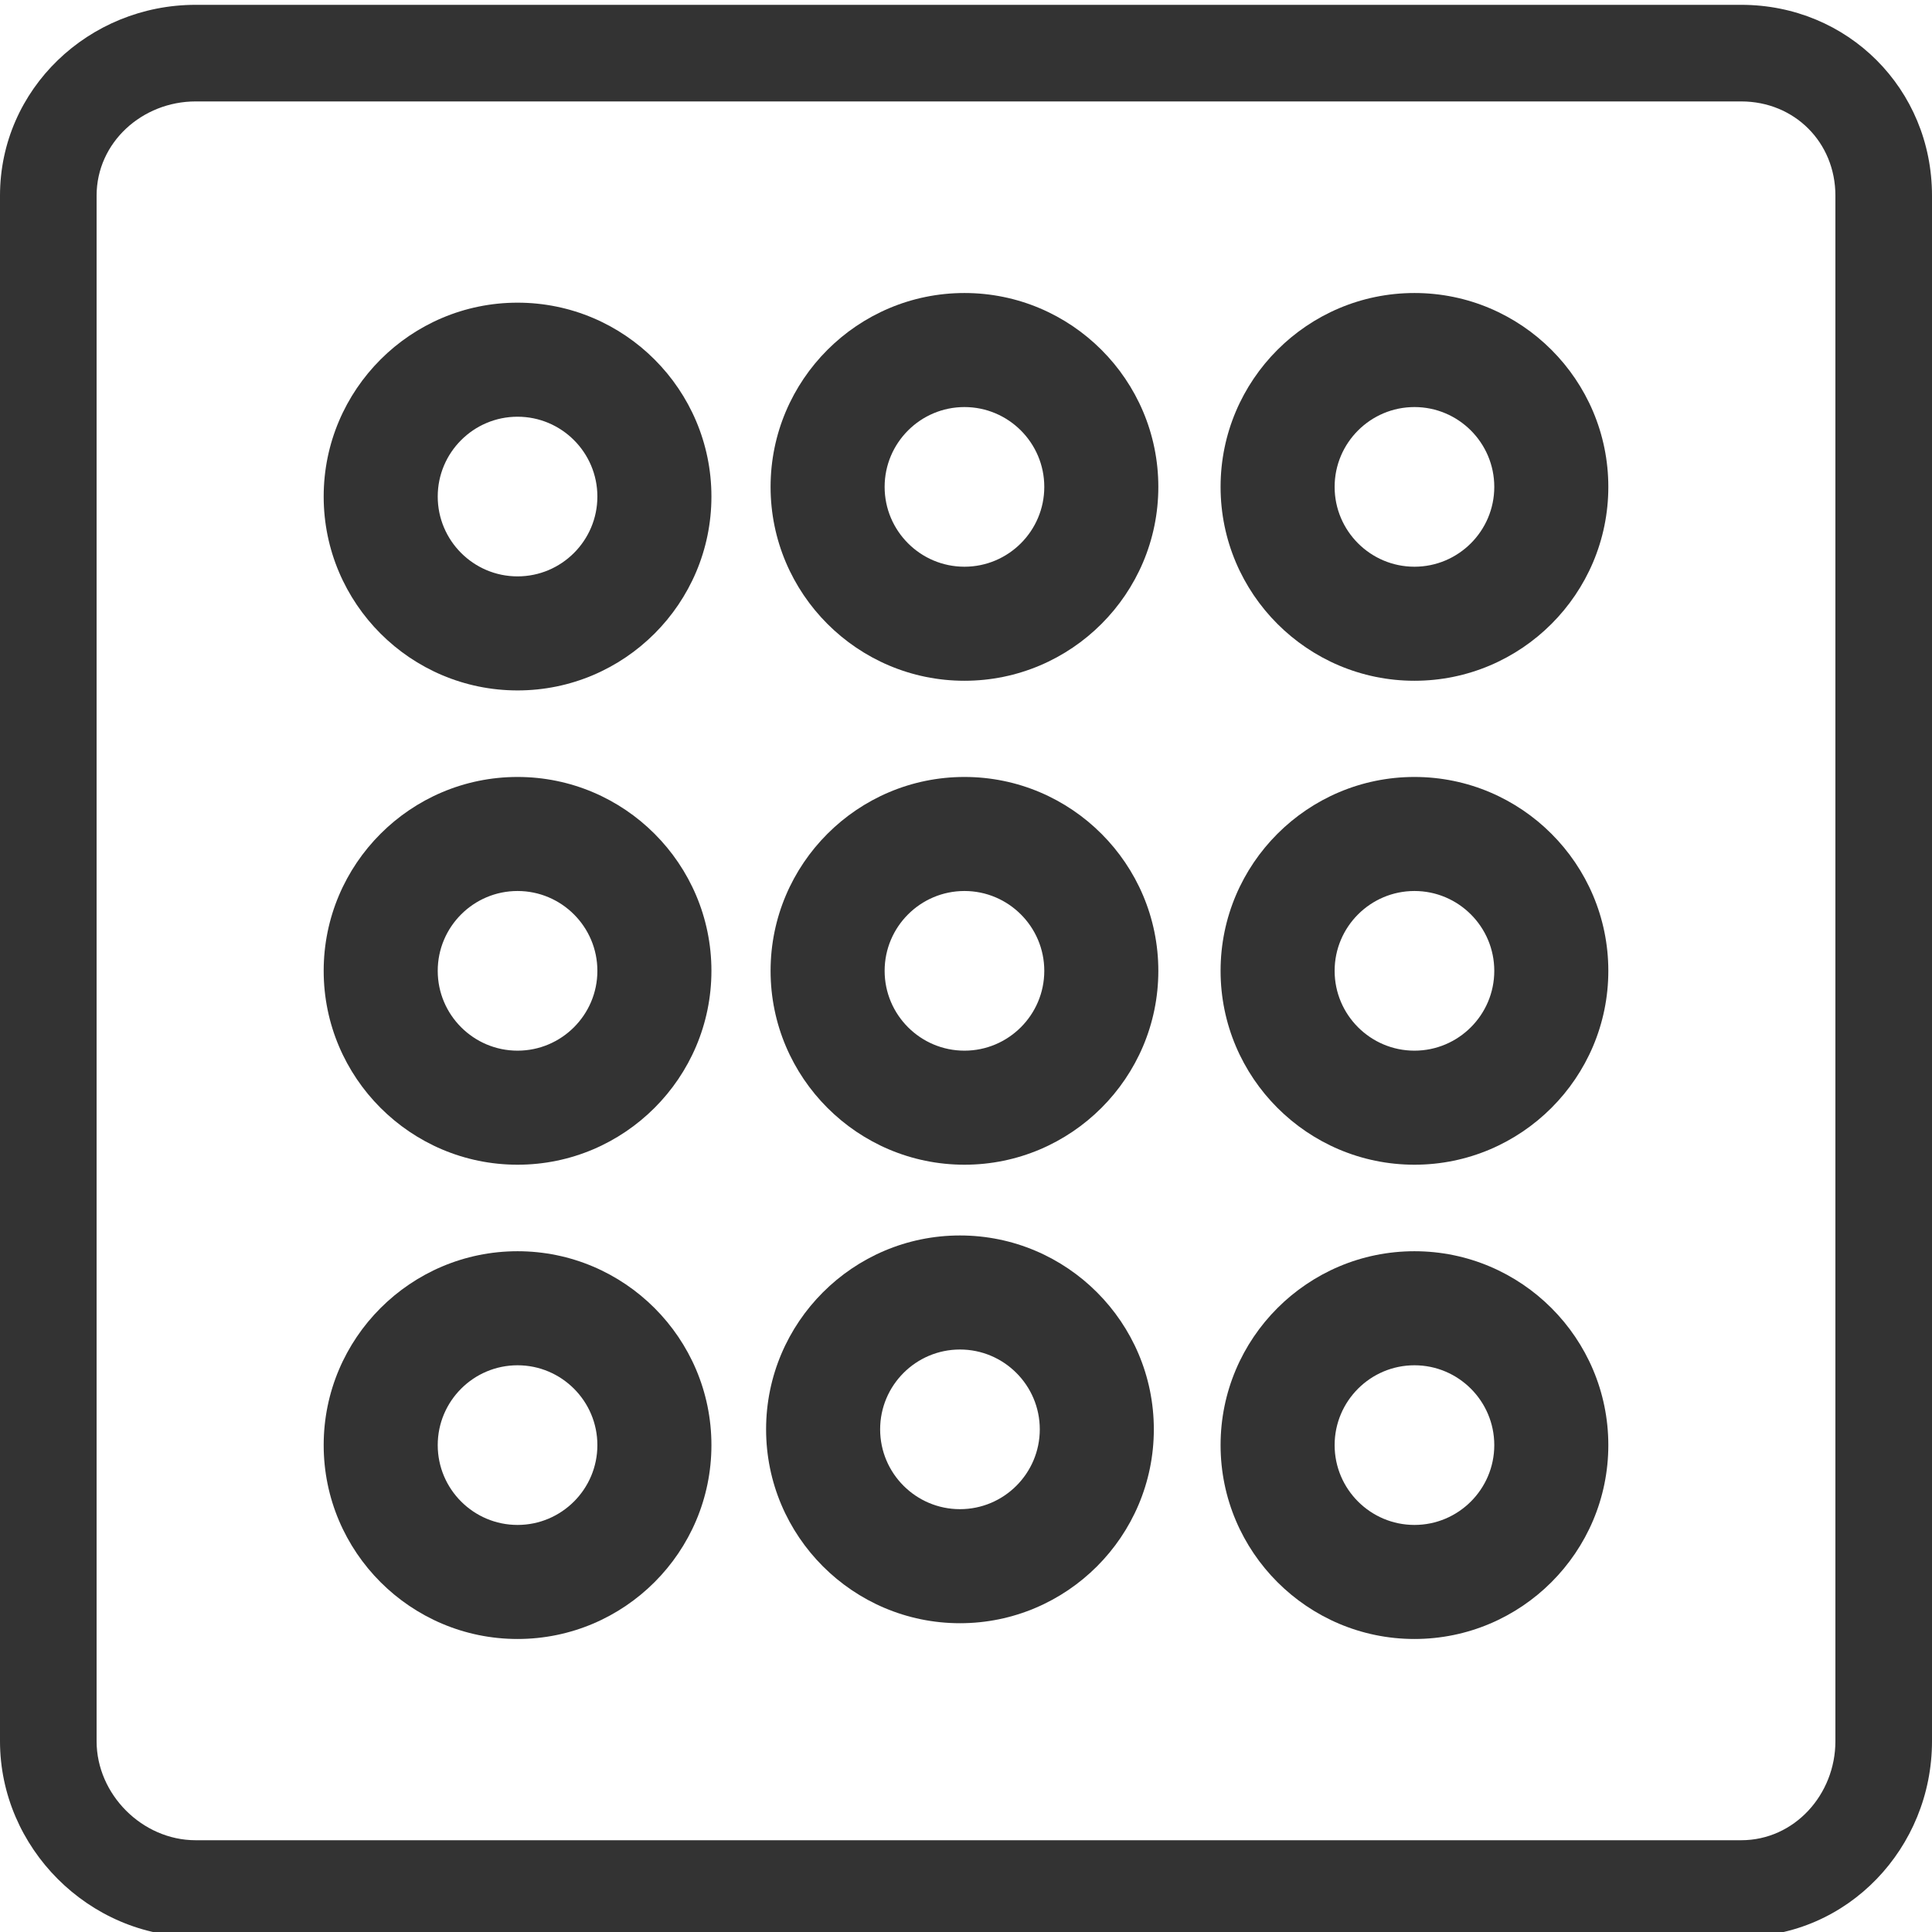
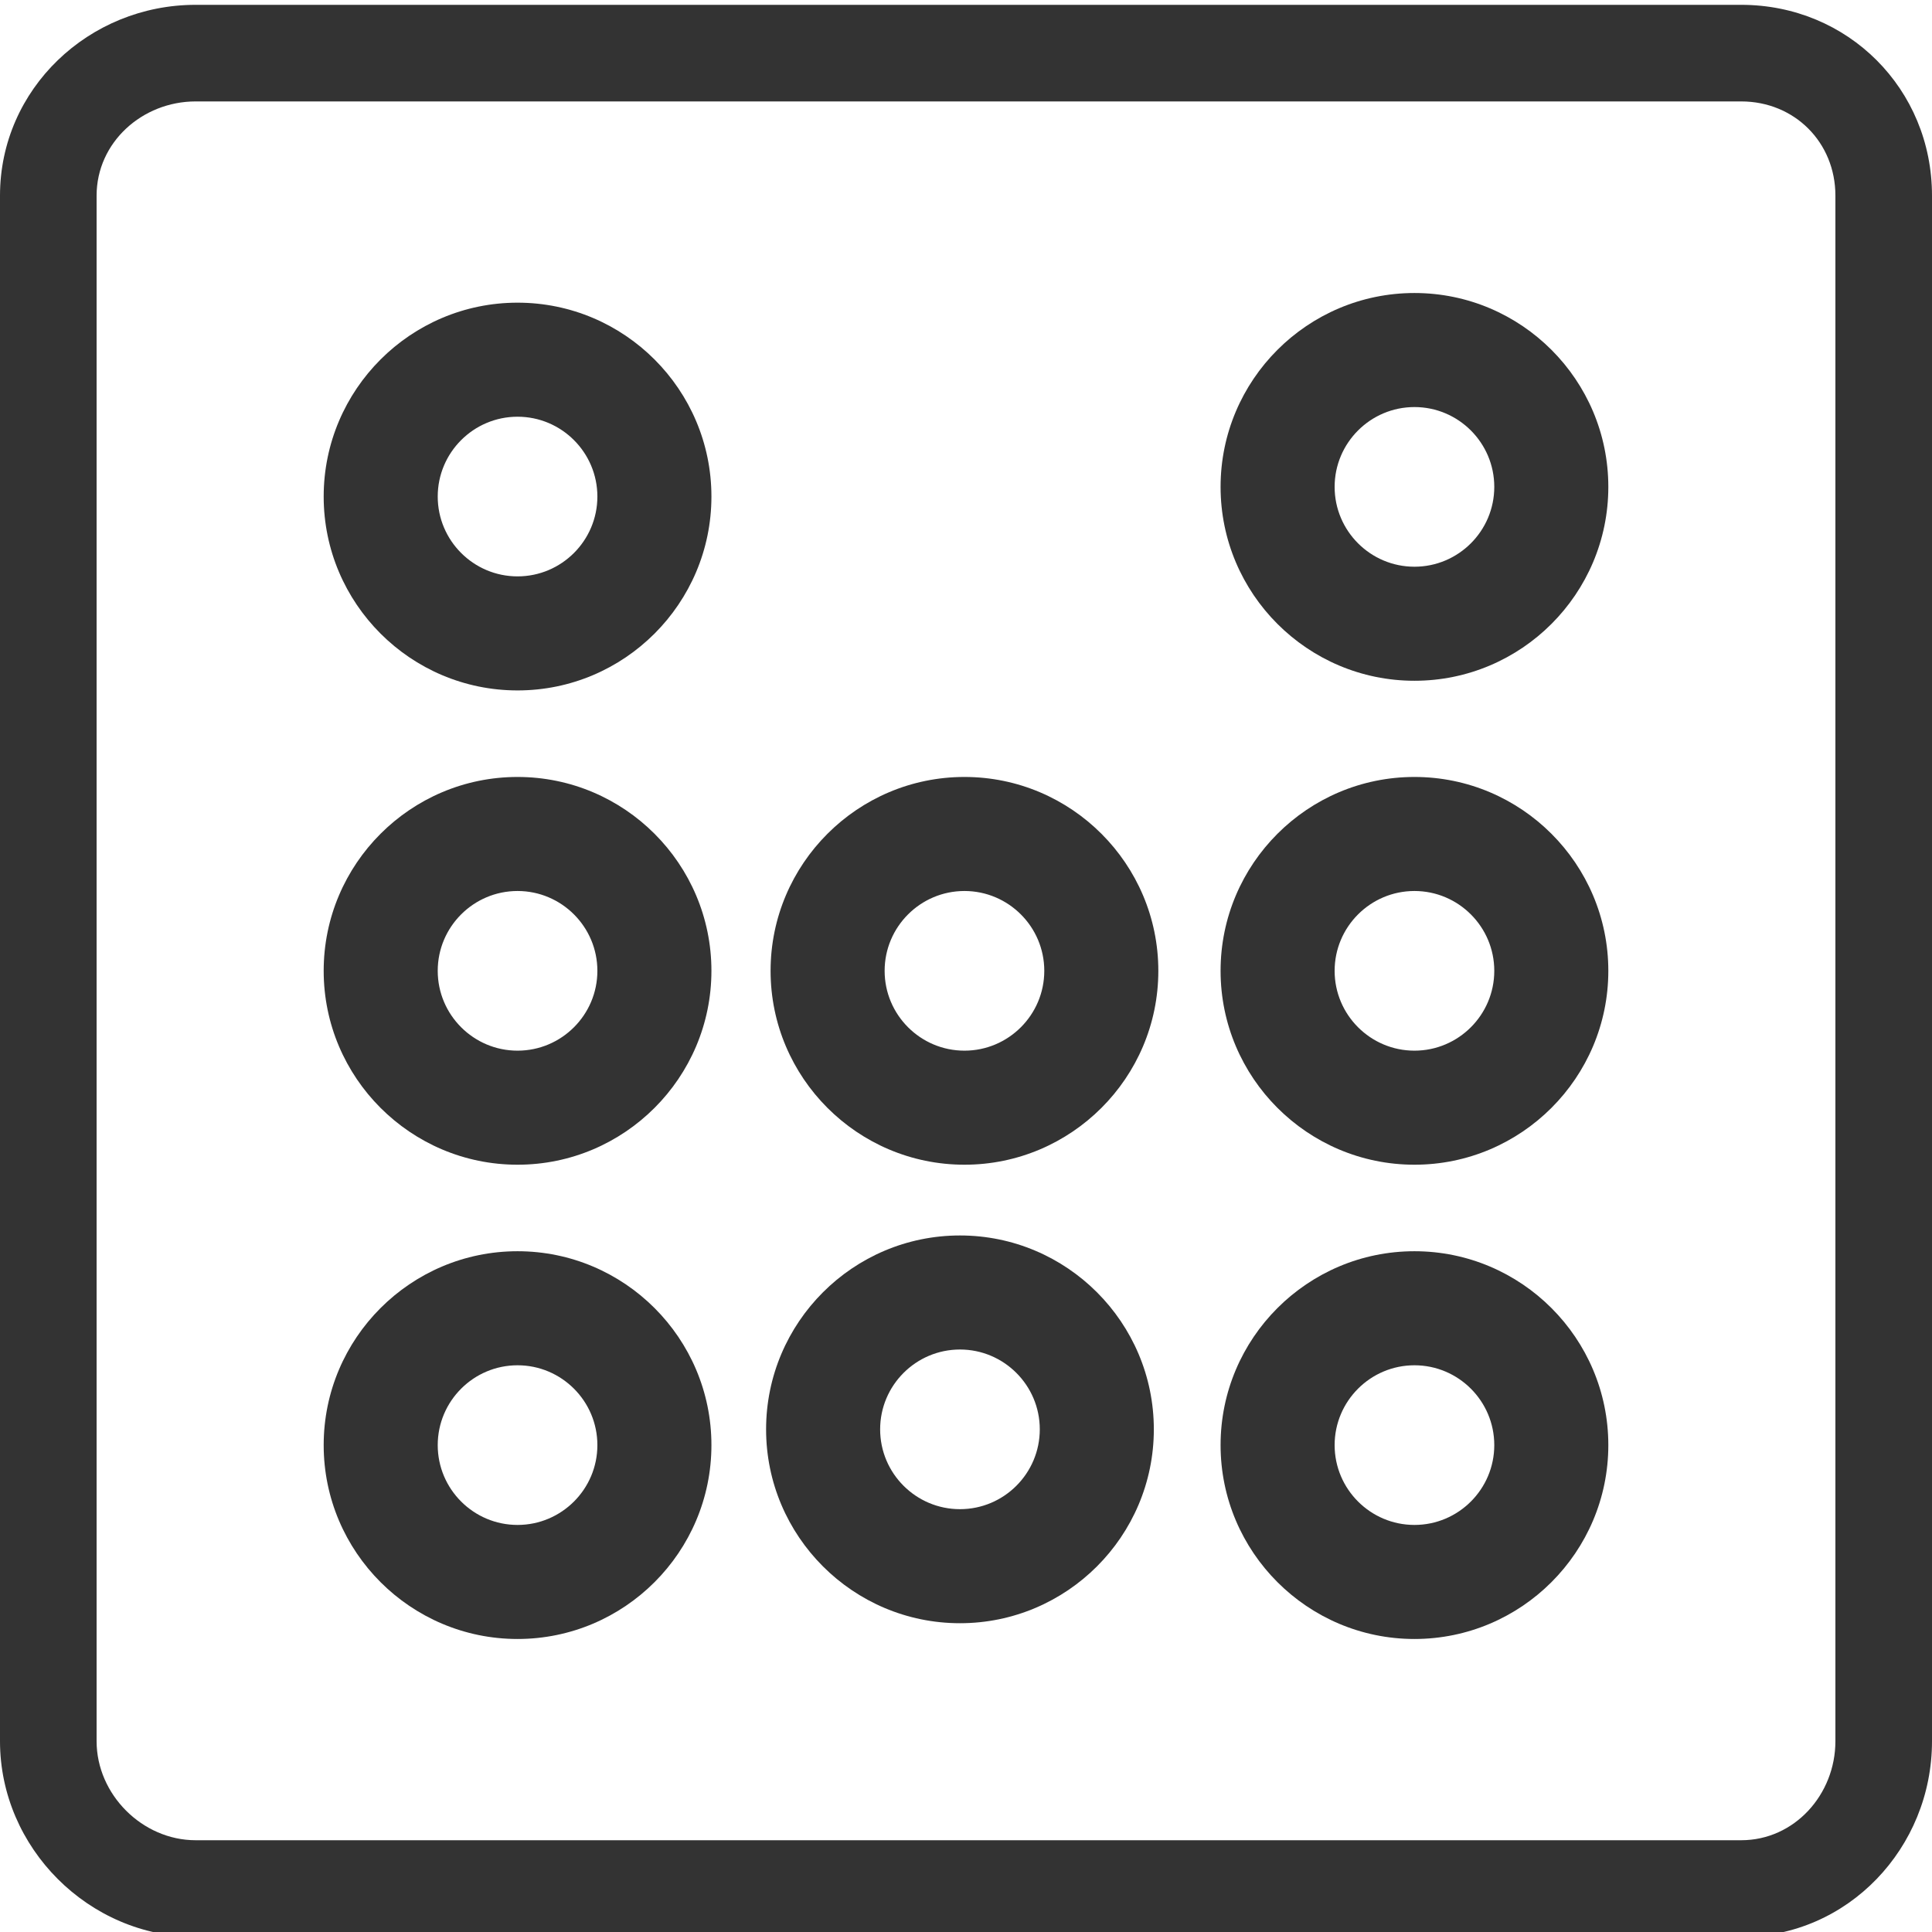
<svg xmlns="http://www.w3.org/2000/svg" version="1.1" id="Ebene_1" x="0px" y="0px" width="400px" height="400px" viewBox="0 0 400 400" enable-background="new 0 0 400 400" xml:space="preserve">
  <g id="BASE">
    <path fill="#333333" d="M360.5,21c11.027,0,19.5,8.472,19.5,19.5v320c0,11.027-8.473,20.5-19.5,20.5h-320   c-11.028,0-20.5-9.473-20.5-20.5v-320C20,29.472,29.472,21,40.5,21H360 M360.5,1h-320C18.409,1,0,18.409,0,40.5v320   C0,382.592,18.409,401,40.5,401h320c22.092,0,39.5-18.408,39.5-40.5v-320C400,18.409,382.592,1,360.5,1L360.5,1z" />
  </g>
  <g id="Anschweisslaschen" display="none">
    <path display="inline" fill="#333333" d="M337,359H63V181c0-75.542,61.458-137,137-137s137,61.458,137,137V359z M83,339h234V181   c0-64.514-52.486-117-117-117c-64.515,0-117,52.486-117,117V339z" />
    <path display="inline" fill="#333333" d="M200,228c-36.944,0-67-30.056-67-67s30.056-67,67-67c36.943,0,67,30.056,67,67   S236.944,228,200,228z M200,114c-25.916,0-47,21.084-47,47s21.084,47,47,47s47-21.084,47-47S225.916,114,200,114z" />
  </g>
  <g id="Ronden" display="none">
    <path display="inline" fill="#333333" d="M337,180.75c0-5.594-0.347-11.108-1-16.529V164h-0.025   C327.688,96.327,269.87,43.745,199.995,43.745S72.3,96.327,64.014,164H62v61.249c0,75.545,61.458,137.006,137,137.006   s137-61.461,137-137.006v-27.97C336.654,191.859,337,186.345,337,180.75z M199.994,63.745c59.334,0,108.488,44.394,116.006,101.709   v30.593c-7.518,57.314-56.672,101.71-116.006,101.71c-64.518,0-117.007-52.489-117.007-117.006   C82.988,116.234,135.477,63.745,199.994,63.745z M199,342.255c-53.366,0-98.499-35.916-112.505-84.846   c24.654,36.388,66.331,60.348,113.499,60.348c44.982,0,84.97-21.794,109.963-55.375C294.4,308.753,250.54,342.255,199,342.255z" />
  </g>
  <g id="Ronden_mit_Loch" display="none">
    <path display="inline" fill="#333333" d="M337,180.75c0-5.594-0.347-11.108-1-16.529V164h-0.025   C327.688,96.327,269.87,43.745,199.995,43.745S72.3,96.327,64.014,164H62v61.249c0,75.545,61.458,137.006,137,137.006   s137-61.461,137-137.006v-27.97C336.654,191.859,337,186.345,337,180.75z M199.994,63.745c59.334,0,108.488,44.394,116.006,101.709   v30.593c-7.518,57.314-56.672,101.71-116.006,101.71c-64.518,0-117.007-52.489-117.007-117.006   C82.988,116.234,135.477,63.745,199.994,63.745z M199,342.255c-53.366,0-98.499-35.916-112.505-84.846   c24.654,36.388,66.331,60.348,113.499,60.348c44.982,0,84.97-21.794,109.963-55.375C294.4,308.753,250.54,342.255,199,342.255z" />
    <path display="inline" fill="#333333" d="M199.5,236.979c-30.867,0-55.979-25.111-55.979-55.979s25.112-55.979,55.979-55.979   c30.866,0,55.979,25.112,55.979,55.979C255.479,211.866,230.366,236.979,199.5,236.979z M199.5,145.021   c-19.839,0-35.979,16.14-35.979,35.979c0,19.838,16.141,35.979,35.979,35.979s35.979-16.14,35.979-35.979   S219.339,145.021,199.5,145.021z" />
  </g>
  <g id="Ankerplatten" display="none">
    <path display="inline" fill="#333333" d="M334,340H66V72h268V340z M86,320h228V92H86V320z" />
    <path display="inline" fill="#333333" d="M200.679,235.816c-16.691,0-30.27-13.578-30.27-30.27c0-16.691,13.578-30.27,30.27-30.27   c16.69,0,30.271,13.579,30.271,30.27C230.948,222.238,217.369,235.816,200.679,235.816z M200.679,195.278   c-5.663,0-10.27,4.607-10.27,10.27s4.606,10.271,10.27,10.271s10.271-4.606,10.271-10.271   C210.948,199.885,206.342,195.278,200.679,195.278z" />
    <g display="inline">
      <path fill="#333333" d="M126.913,162.503c-16.691,0-30.271-13.579-30.271-30.27s13.579-30.27,30.271-30.27    c16.69,0,30.27,13.579,30.27,30.27S143.604,162.503,126.913,162.503z M126.913,121.964c-5.663,0-10.271,4.607-10.271,10.27    s4.607,10.27,10.271,10.27s10.27-4.607,10.27-10.27S132.575,121.964,126.913,121.964z" />
      <path fill="#333333" d="M274.445,162.503c-16.689,0-30.27-13.579-30.27-30.27s13.579-30.27,30.27-30.27    c16.691,0,30.271,13.579,30.271,30.27S291.136,162.503,274.445,162.503z M274.445,121.964c-5.662,0-10.27,4.607-10.27,10.27    s4.605,10.27,10.27,10.27s10.271-4.607,10.271-10.27S280.108,121.964,274.445,121.964z" />
      <path fill="#333333" d="M274.445,309.131c-16.689,0-30.27-13.579-30.27-30.27c0-16.691,13.579-30.271,30.27-30.271    c16.691,0,30.271,13.579,30.271,30.271C304.715,295.552,291.136,309.131,274.445,309.131z M274.445,268.592    c-5.662,0-10.27,4.606-10.27,10.27c0,5.664,4.605,10.271,10.27,10.271s10.271-4.606,10.271-10.271    C284.715,273.198,280.108,268.592,274.445,268.592z" />
      <path fill="#333333" d="M126.913,309.131c-16.691,0-30.271-13.579-30.271-30.27c0-16.691,13.579-30.271,30.271-30.271    c16.69,0,30.27,13.579,30.27,30.271C157.183,295.552,143.604,309.131,126.913,309.131z M126.913,268.592    c-5.663,0-10.271,4.606-10.271,10.27c0,5.664,4.607,10.271,10.271,10.271s10.27-4.606,10.27-10.271    C137.183,273.198,132.575,268.592,126.913,268.592z" />
    </g>
  </g>
  <g id="Gestelle" display="none">
    <path display="inline" fill="#333333" d="M153,50v81.998L151.962,133H66v165v15v40h20v-40h140v40h20v-40v-15v-68h67v42h20v-42v-13   V50H153z M173,70h44.238L173,112.696V70z M226,210h-53v-57h53V210z M153,153v62.72l-67,63.919V153H153z M226,293H100.969   L153,243.361V272h20v-42h53V293z M180.761,133l65.277-63H313v140h-67v-77H180.761z" />
  </g>
  <g id="Platten" display="none">
    <path display="inline" fill="#333333" d="M344,70c0-5.523-4.479-10-10-10H91c-2.763,0-5.263,1.119-7.071,2.929l0,0l-26,26l0,0   C56.119,90.738,55,93.238,55,96v243c0,5.521,4.477,10,10,10h243c2.762,0,5.262-1.119,7.07-2.93l0,0l26-25.999l0,0   c1.811-1.811,2.93-4.311,2.93-7.071V70z M324,308.857l-6,6V100.143l6-6V303V308.857z M309.857,80l-6,6H89.143l6-6H101H309.857z    M298,329H75V106h223V329z" />
  </g>
  <g id="Rohre" display="none">
    <g display="inline">
      <path fill="#333333" d="M280.51,61c-14.51,0-27.81,5.31-38.03,14.1l-0.011,0.01c-2.25,1.92-4.34,4.02-6.27,6.26L80.8,237.002    c-0.775,0.725-1.536,1.464-2.271,2.229l-0.74,0.787l0.236-0.236C68.289,250.188,62.3,264.157,62.3,279.51    c0,32.08,26.11,58.19,58.19,58.19c16.359,0,31.159-6.79,41.749-17.69l0.051,0.051L314.909,166.77l0.011-0.01    c14.59-10.65,24.079-27.87,24.079-47.27C339,87.24,312.76,61,280.51,61z M230.83,115l19.979-19.95l5.341-5.34l0.04-0.04    l0.057-0.054c6.621-5.384,15.068-8.638,24.264-8.638c21.221,0,38.49,17.248,38.49,38.468c0,7.917-2.408,15.24-6.535,21.369    l-0.005,0.005l-0.005-0.026l-0.006-0.048c-0.004,0.005-0.007,0.01-0.011,0.016L302.07,151h-0.011l-26.31,26.6l-97.221,97.77    c-2.039-28.94-25.329-52.101-54.319-53.931L230.83,115z M120.49,318.3C99.1,318.3,81.7,300.9,81.7,279.51    c0-10.26,4.01-19.6,10.54-26.55c1.409-1.5,2.93-2.89,4.56-4.149c6.56-5.069,14.78-8.091,23.69-8.091    c21.39,0,38.789,17.4,38.789,38.79c0,8.32-2.64,16.04-7.109,22.37c-1.12,1.58-2.351,3.062-3.67,4.45    C141.42,313.7,131.48,318.3,120.49,318.3z" />
      <path fill="#333333" d="M120.49,248.284c-17.219,0-31.228,14.008-31.228,31.225c0,17.22,14.008,31.228,31.228,31.228    c17.219,0,31.227-14.008,31.227-31.228C151.717,262.292,137.708,248.284,120.49,248.284z M120.49,288.949    c-5.206,0-9.44-4.234-9.44-9.44c0-5.204,4.235-9.438,9.44-9.438c5.204,0,9.439,4.233,9.439,9.438    C129.931,284.715,125.696,288.949,120.49,288.949z" />
    </g>
  </g>
  <g id="Vollmaterial" display="none">
    <g display="inline">
      <path fill="#333333" d="M280.51,61c-14.51,0-27.81,5.31-38.03,14.1l-0.011,0.01c-2.25,1.92-4.34,4.02-6.27,6.26L80.8,237.002    c-0.775,0.725-1.536,1.464-2.271,2.229l-0.74,0.787l0.236-0.236C68.289,250.188,62.3,264.157,62.3,279.51    c0,32.08,26.11,58.19,58.19,58.19c16.359,0,31.159-6.79,41.749-17.69l0.051,0.051L314.909,166.77l0.011-0.01    c14.59-10.65,24.079-27.87,24.079-47.27C339,87.24,312.76,61,280.51,61z M230.83,115l19.979-19.95l5.341-5.34l0.04-0.04    l0.057-0.054c6.621-5.384,15.068-8.638,24.264-8.638c21.221,0,38.49,17.248,38.49,38.468c0,7.917-2.408,15.24-6.535,21.369    l-0.005,0.005l-0.005-0.026l-0.006-0.048c-0.004,0.005-0.007,0.01-0.011,0.016L302.07,151h-0.011l-26.31,26.6l-97.221,97.77    c-2.039-28.94-25.329-52.101-54.319-53.931L230.83,115z M120.49,318.3C99.1,318.3,81.7,300.9,81.7,279.51    c0-10.26,4.01-19.6,10.54-26.55c1.409-1.5,2.93-2.89,4.56-4.149c6.56-5.069,14.78-8.091,23.69-8.091    c21.39,0,38.789,17.4,38.789,38.79c0,8.32-2.64,16.04-7.109,22.37c-1.12,1.58-2.351,3.062-3.67,4.45    C141.42,313.7,131.48,318.3,120.49,318.3z" />
    </g>
  </g>
  <g id="Eckschutzschiene" display="none">
    <path display="inline" fill="#333333" d="M330.182,142.333l-73.681-78.68c-1.843-1.968-4.402-3.108-7.1-3.163   c-2.684-0.063-5.3,0.983-7.22,2.875l-68.679,67.68c-0.707,0.697-1.308,1.495-1.779,2.369L67.041,327.15   c-2.36,4.367-1.158,9.806,2.822,12.771c3.98,2.969,9.536,2.563,13.047-0.947l73.608-73.608l74.609,74.608   c1.892,1.893,4.441,2.93,7.071,2.93c0.584,0,1.173-0.051,1.759-0.156c3.219-0.574,5.954-2.688,7.322-5.658l84.685-183.736   C333.666,149.659,332.963,145.302,330.182,142.333z M188.608,144.239l23.319-22.979l-63.59,124.002l-31.146,31.147L188.608,144.239   z M235.124,315.688l-66.382-66.383l82.875-161.608l59.367,63.396L235.124,315.688z" />
  </g>
  <g id="Balkongeländer" display="none">
    <g display="inline">
      <path fill="#333333" d="M137,160h51v25h22v-25h52v25h22V48H115v137h22V160z M262,138h-52V70h52V138z M188,70v68h-51V70H188z" />
      <path fill="#333333" d="M310.965,193H89.213c-17.344,0-30.93,14-30.93,32h20c0-7,4.801-12,10.93-12H98v86H86v53h228v-53h-12v-86    h8.965c6.129,0,10.931,5,10.931,12h20C341.896,207,328.021,193,310.965,193z M249,299v-86h7v86H249z M144,299v-86h7v86H144z     M171,213h6v86h-6V213z M197,213h6v86h-6V213z M223,213h6v86h-6V213z M118,213h6v86h-6V213z M294,332H106v-13h188V332z M282,299    h-6v-86h6V299z" />
    </g>
  </g>
  <g id="Handläufe" display="none">
    <g display="inline">
      <path fill="#333333" d="M307,362H93v-78h64v-58h65v-54h85V362z M113,342h174V192h-45v54h-65v58h-64V342z" />
      <path fill="none" stroke="#333333" stroke-width="20" stroke-miterlimit="10" d="M159,222" />
      <path fill="#333333" d="M98.882,232.782c-6.321-7.947-9.168-17.866-8.017-27.931c1.142-9.98,6.08-18.938,13.917-25.25L260.298,44    H297v20h-29.208L117.598,194.963l-0.177,0.141c-3.768,2.996-6.143,7.265-6.686,12.02c-0.544,4.754,0.806,9.444,3.8,13.207    L98.882,232.782z" />
    </g>
  </g>
  <g id="Treppengeländer" display="none">
    <path display="inline" fill="#333333" d="M274,172V64h23V44h-36.702L104.783,179.603c-7.838,6.312-12.777,15.269-13.918,25.249   c-1.152,10.064,1.694,19.983,8.017,27.932l15.652-12.451c-2.993-3.764-4.344-8.453-3.8-13.207   c0.544-4.756,2.917-9.024,6.686-12.019l0.178-0.142l6.402-5.583V284H93v78h214V172H274z M222,172v54h-13V115.265l45-39.238V172H222   z M144,171.941l45-39.238V226h-32v58h-13V171.941z M287,342H113v-38h64v-58h65v-54h45V342z" />
  </g>
  <g id="Zubehör" display="none">
    <g display="inline">
      <path fill="#333333" d="M201.5,67.75c-73.612,0-133.5,59.888-133.5,133.5c0,73.611,59.888,133.5,133.5,133.5    c73.611,0,133.5-59.889,133.5-133.5C335,127.638,275.112,67.75,201.5,67.75z M88,201.25c0-42.613,34.668-77.281,77.28-77.281    c42.613,0,77.281,34.668,77.281,77.281s-34.668,77.282-77.281,77.282C122.668,278.532,88,243.863,88,201.25z M201.5,314.75    c-24.221,0-46.688-7.63-65.14-20.605c9.141,2.852,18.854,4.389,28.92,4.389c53.642,0,97.281-43.641,97.281-97.282    c0-53.641-43.641-97.281-97.281-97.281c-10.066,0-19.781,1.538-28.922,4.389C154.81,95.381,177.279,87.75,201.5,87.75    c62.584,0,113.5,50.916,113.5,113.5S264.084,314.75,201.5,314.75z" />
      <path fill="#333333" d="M174,245v-32h33c5.521,0,10-4.479,10-10c0-5.523-4.479-10-10-10h-33v-35c0-5.523-4.478-10-10-10    c-5.523,0-10,4.477-10,10v35h-32c-5.523,0-10,4.477-10,10c0,5.521,4.477,10,10,10h32v32c0,5.521,4.477,10,10,10    C169.523,255,174,250.521,174,245z" />
    </g>
  </g>
  <path fill="#333333" d="M107.153,142.945c-22.133,0-40.139-18.007-40.139-40.14s18.006-40.14,40.139-40.14s40.14,18.007,40.14,40.14  S129.285,142.945,107.153,142.945z M107.153,86.277c-9.113,0-16.527,7.415-16.527,16.528s7.414,16.528,16.527,16.528  s16.528-7.415,16.528-16.528S116.266,86.277,107.153,86.277z" />
  <path fill="#333333" d="M107.153,339.334c-22.133,0-40.139-18.006-40.139-40.139s18.006-40.141,40.139-40.141  s40.14,18.008,40.14,40.141S129.285,339.334,107.153,339.334z M107.153,282.666c-9.113,0-16.527,7.416-16.527,16.529  s7.414,16.527,16.527,16.527s16.528-7.414,16.528-16.527S116.266,282.666,107.153,282.666z" />
  <path fill="#333333" d="M292.848,339.334c-22.133,0-40.14-18.006-40.14-40.139s18.007-40.141,40.14-40.141  s40.139,18.008,40.139,40.141S314.981,339.334,292.848,339.334z M292.848,282.666c-9.113,0-16.528,7.416-16.528,16.529  s7.415,16.527,16.528,16.527s16.527-7.414,16.527-16.527S301.961,282.666,292.848,282.666z" />
-   <path fill="#333333" d="M199.68,140.945c-22.133,0-40.139-18.007-40.139-40.14s18.006-40.14,40.139-40.14s40.14,18.007,40.14,40.14  S221.813,140.945,199.68,140.945z M199.68,84.277c-9.113,0-16.527,7.415-16.527,16.528s7.414,16.528,16.527,16.528  s16.528-7.415,16.528-16.528S208.793,84.277,199.68,84.277z" />
  <path fill="#333333" d="M292.848,140.945c-22.133,0-40.14-18.007-40.14-40.14s18.007-40.14,40.14-40.14s40.139,18.007,40.139,40.14  S314.981,140.945,292.848,140.945z M292.848,84.277c-9.113,0-16.528,7.415-16.528,16.528s7.415,16.528,16.528,16.528  s16.527-7.415,16.527-16.528S301.961,84.277,292.848,84.277z" />
  <path fill="#333333" d="M292.848,241.141c-22.133,0-40.14-18.008-40.14-40.141c0-22.132,18.007-40.139,40.14-40.139  s40.139,18.007,40.139,40.139C332.987,223.133,314.981,241.141,292.848,241.141z M292.848,184.472  c-9.113,0-16.528,7.415-16.528,16.528c0,9.113,7.415,16.529,16.528,16.529s16.527-7.416,16.527-16.529  C309.375,191.887,301.961,184.472,292.848,184.472z" />
  <path fill="#333333" d="M199.68,241.141c-22.133,0-40.139-18.008-40.139-40.141c0-22.132,18.006-40.139,40.139-40.139  s40.14,18.007,40.14,40.139C239.82,223.133,221.813,241.141,199.68,241.141z M199.68,184.472c-9.113,0-16.527,7.415-16.527,16.528  c0,9.113,7.414,16.529,16.527,16.529s16.528-7.416,16.528-16.529C216.208,191.887,208.793,184.472,199.68,184.472z" />
  <path fill="#333333" d="M107.153,241.141c-22.133,0-40.139-18.008-40.139-40.141c0-22.132,18.006-40.139,40.139-40.139  s40.14,18.007,40.14,40.139C147.292,223.133,129.285,241.141,107.153,241.141z M107.153,184.472  c-9.113,0-16.527,7.415-16.527,16.528c0,9.113,7.414,16.529,16.527,16.529s16.528-7.416,16.528-16.529  C123.681,191.887,116.266,184.472,107.153,184.472z" />
  <path fill="#333333" d="M198.75,336.07c-22.133,0-40.139-18.006-40.139-40.139s18.006-40.141,40.139-40.141  s40.139,18.008,40.139,40.141S220.883,336.07,198.75,336.07z M198.75,279.402c-9.113,0-16.527,7.416-16.527,16.529  s7.414,16.527,16.527,16.527s16.527-7.414,16.527-16.527S207.864,279.402,198.75,279.402z" />
</svg>